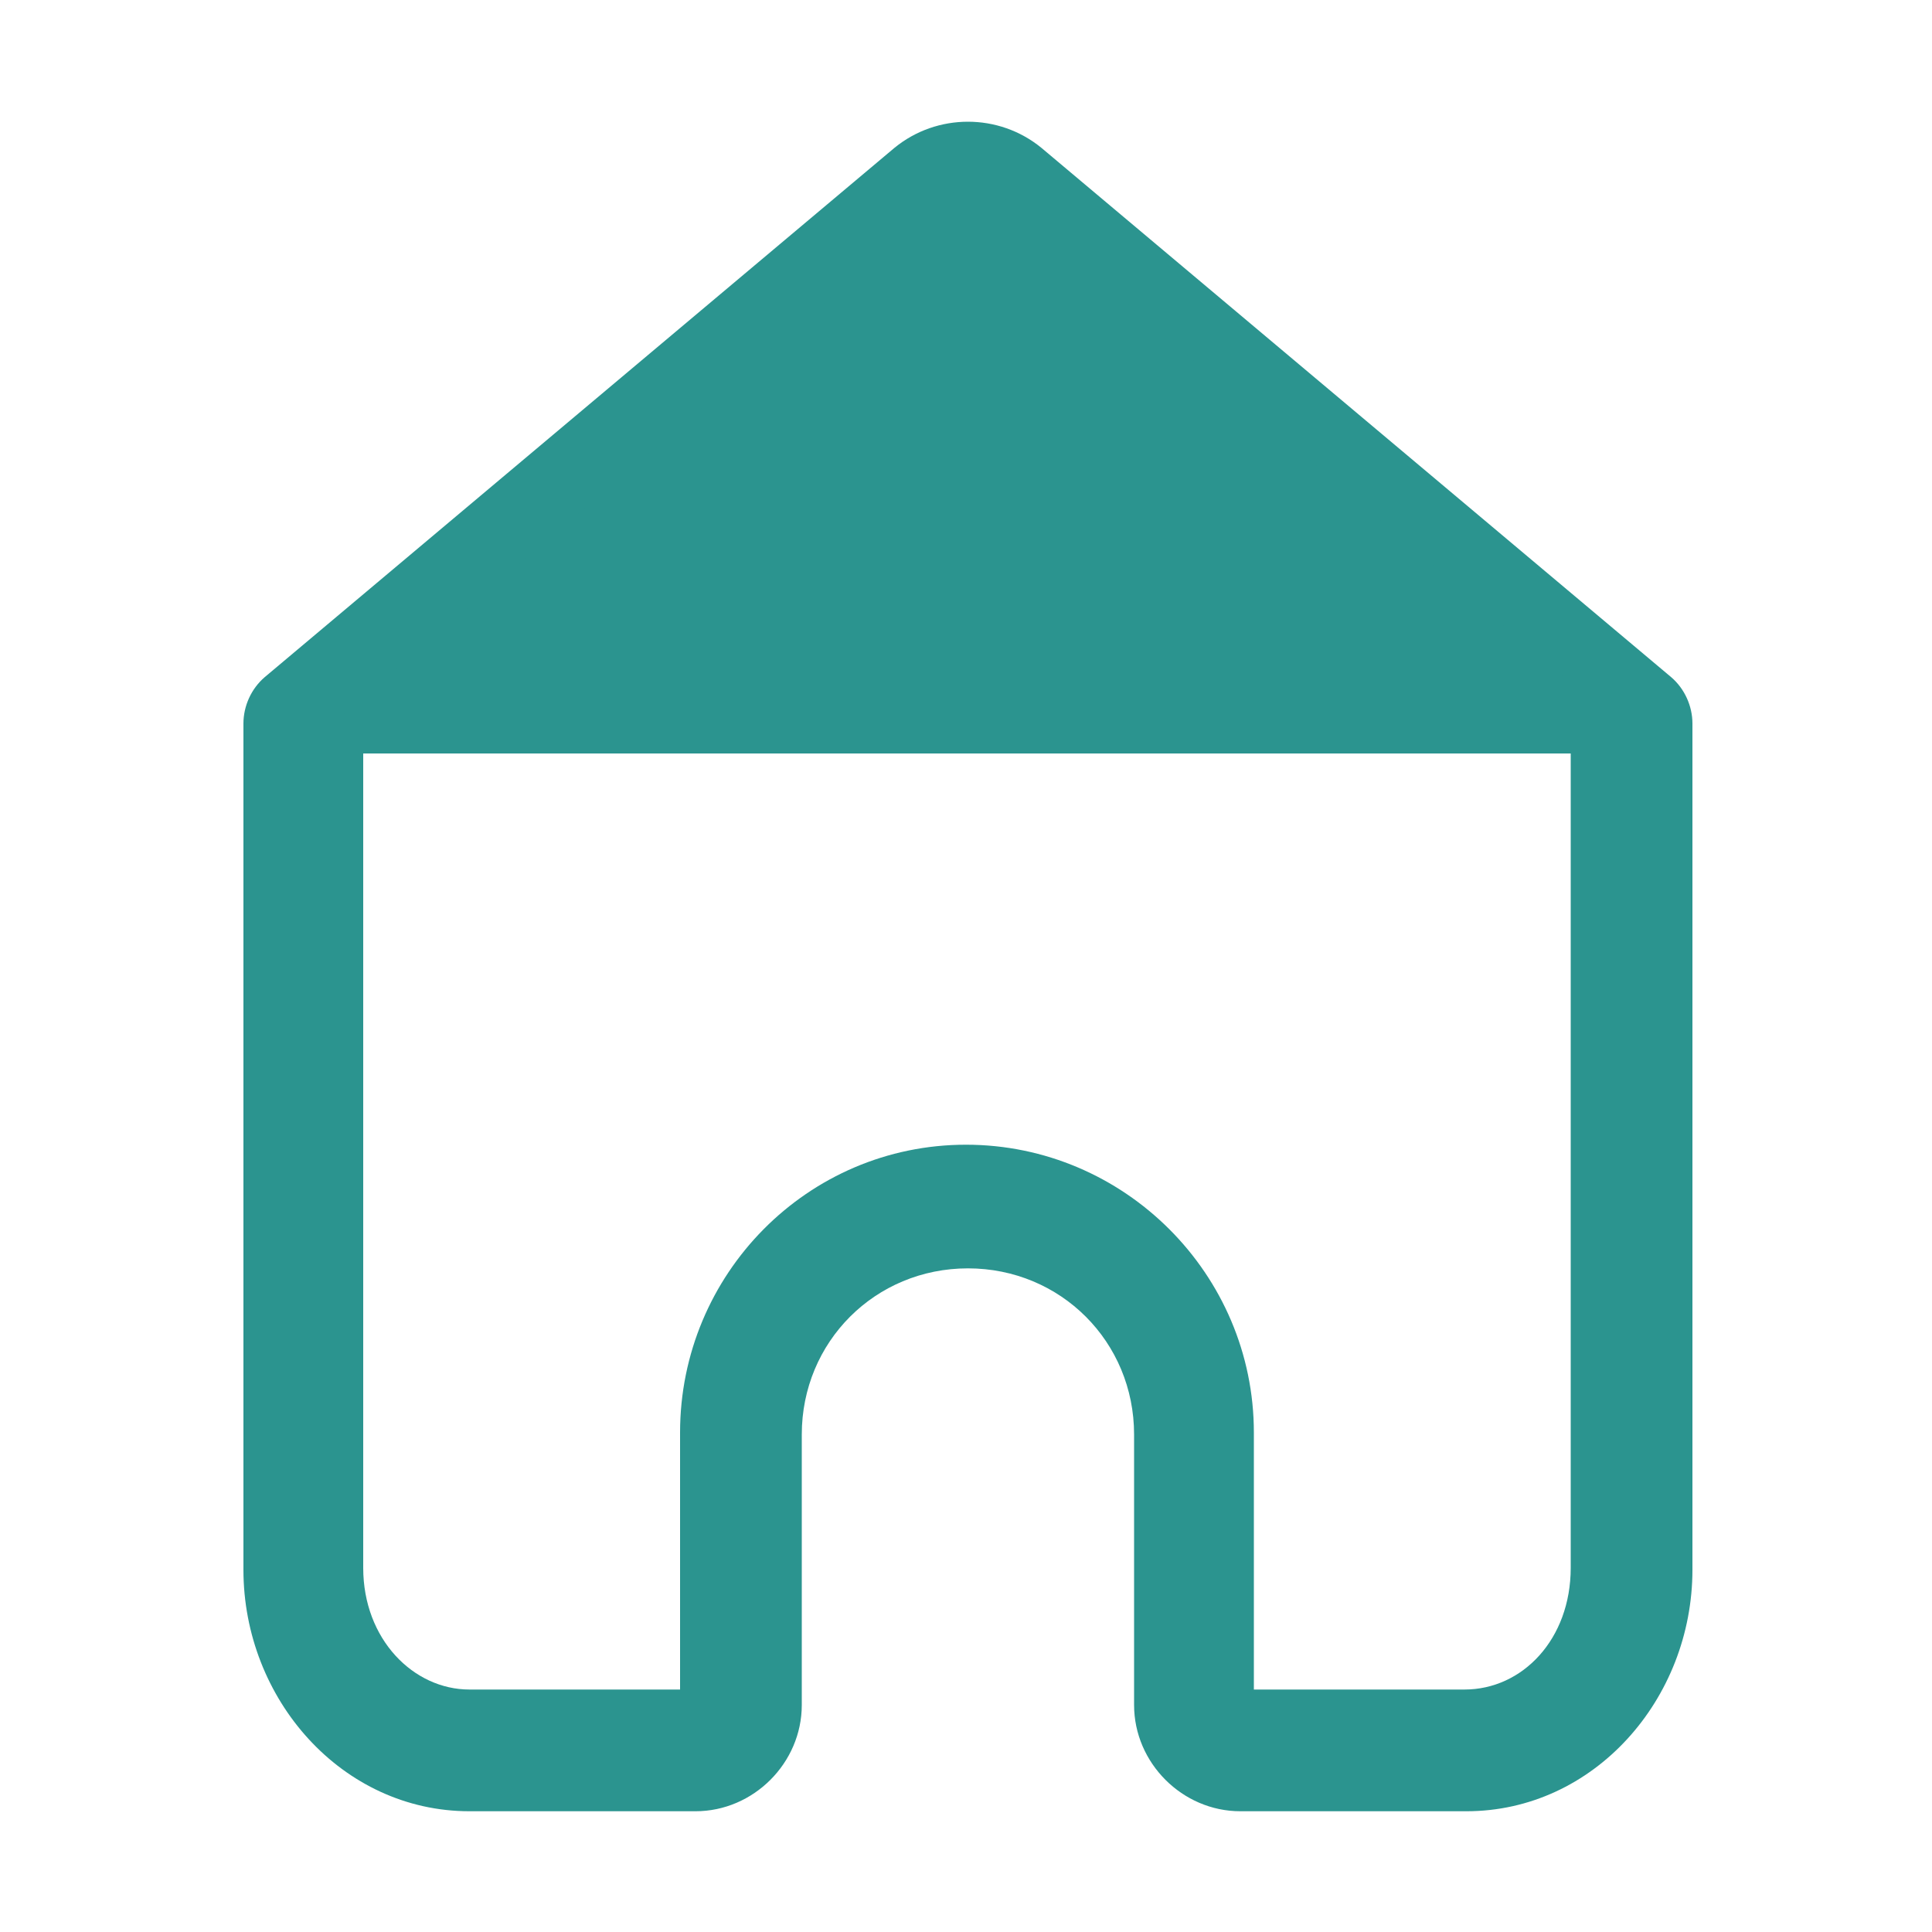
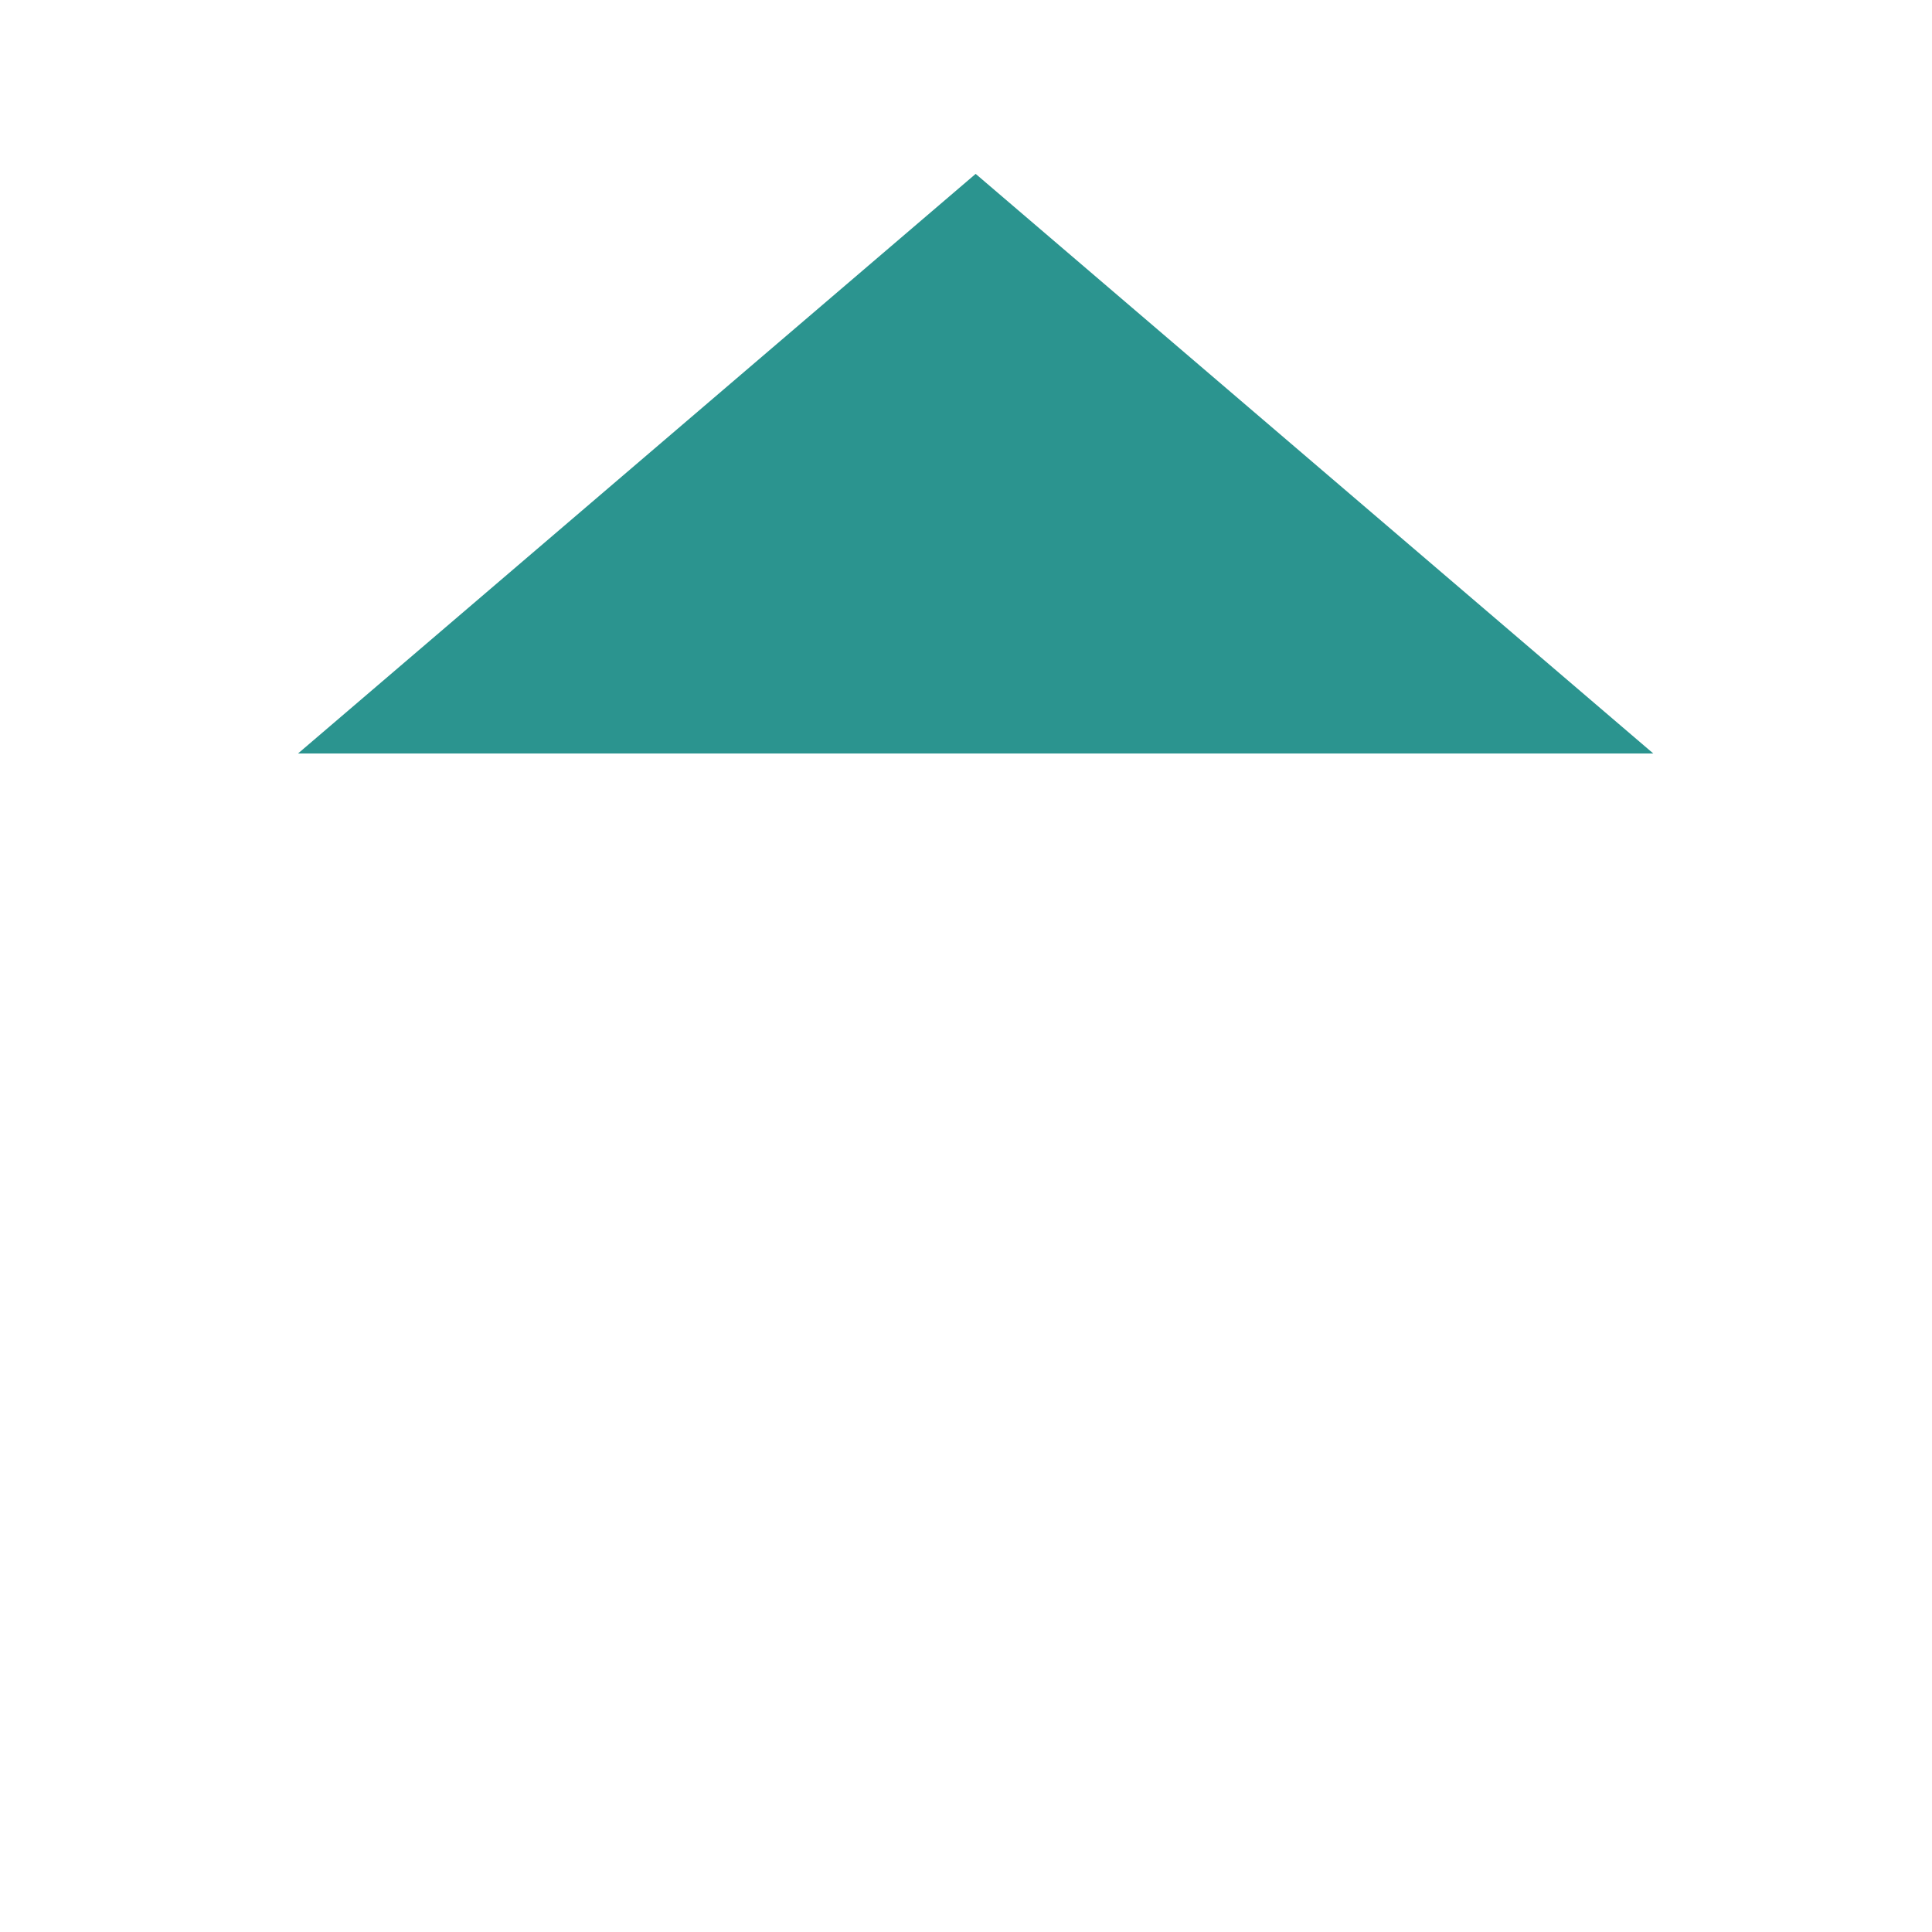
<svg xmlns="http://www.w3.org/2000/svg" width="100" height="100" viewBox="0 0 100 100" fill="none">
-   <path d="M46.3 7.65L13.7 35.05C13 35.65 12.6 36.55 12.6 37.45V81.25C12.6 87.95 17.7 93.75 24.3 93.75H36C39 93.75 41.5 91.25 41.5 88.25V74.25C41.5 69.45 45.3 65.65 50.1 65.65C54.9 65.65 58.7 69.45 58.7 74.25V88.25C58.7 91.25 61.2 93.75 64.2 93.75H75.9C82.5 93.75 87.6 87.95 87.6 81.25V37.45C87.6 36.55 87.2 35.65 86.5 35.05L53.9 7.65C51.7 5.85 48.5 5.85 46.3 7.65ZM50.1 12.65L81.3 38.85V81.15C81.3 84.85 78.8 87.45 75.8 87.45H64.9V74.15C64.9 65.95 58.2 59.25 50 59.25C41.8 59.25 35.2 65.95 35.2 74.15V87.45H24.3C21.4 87.45 18.8 84.85 18.8 81.15V38.85L50.1 12.65Z" fill="#2B948F" />
  <path d="M50.5 9L85.574 39H15.426L50.5 9Z" fill="#2B948F" />
</svg>